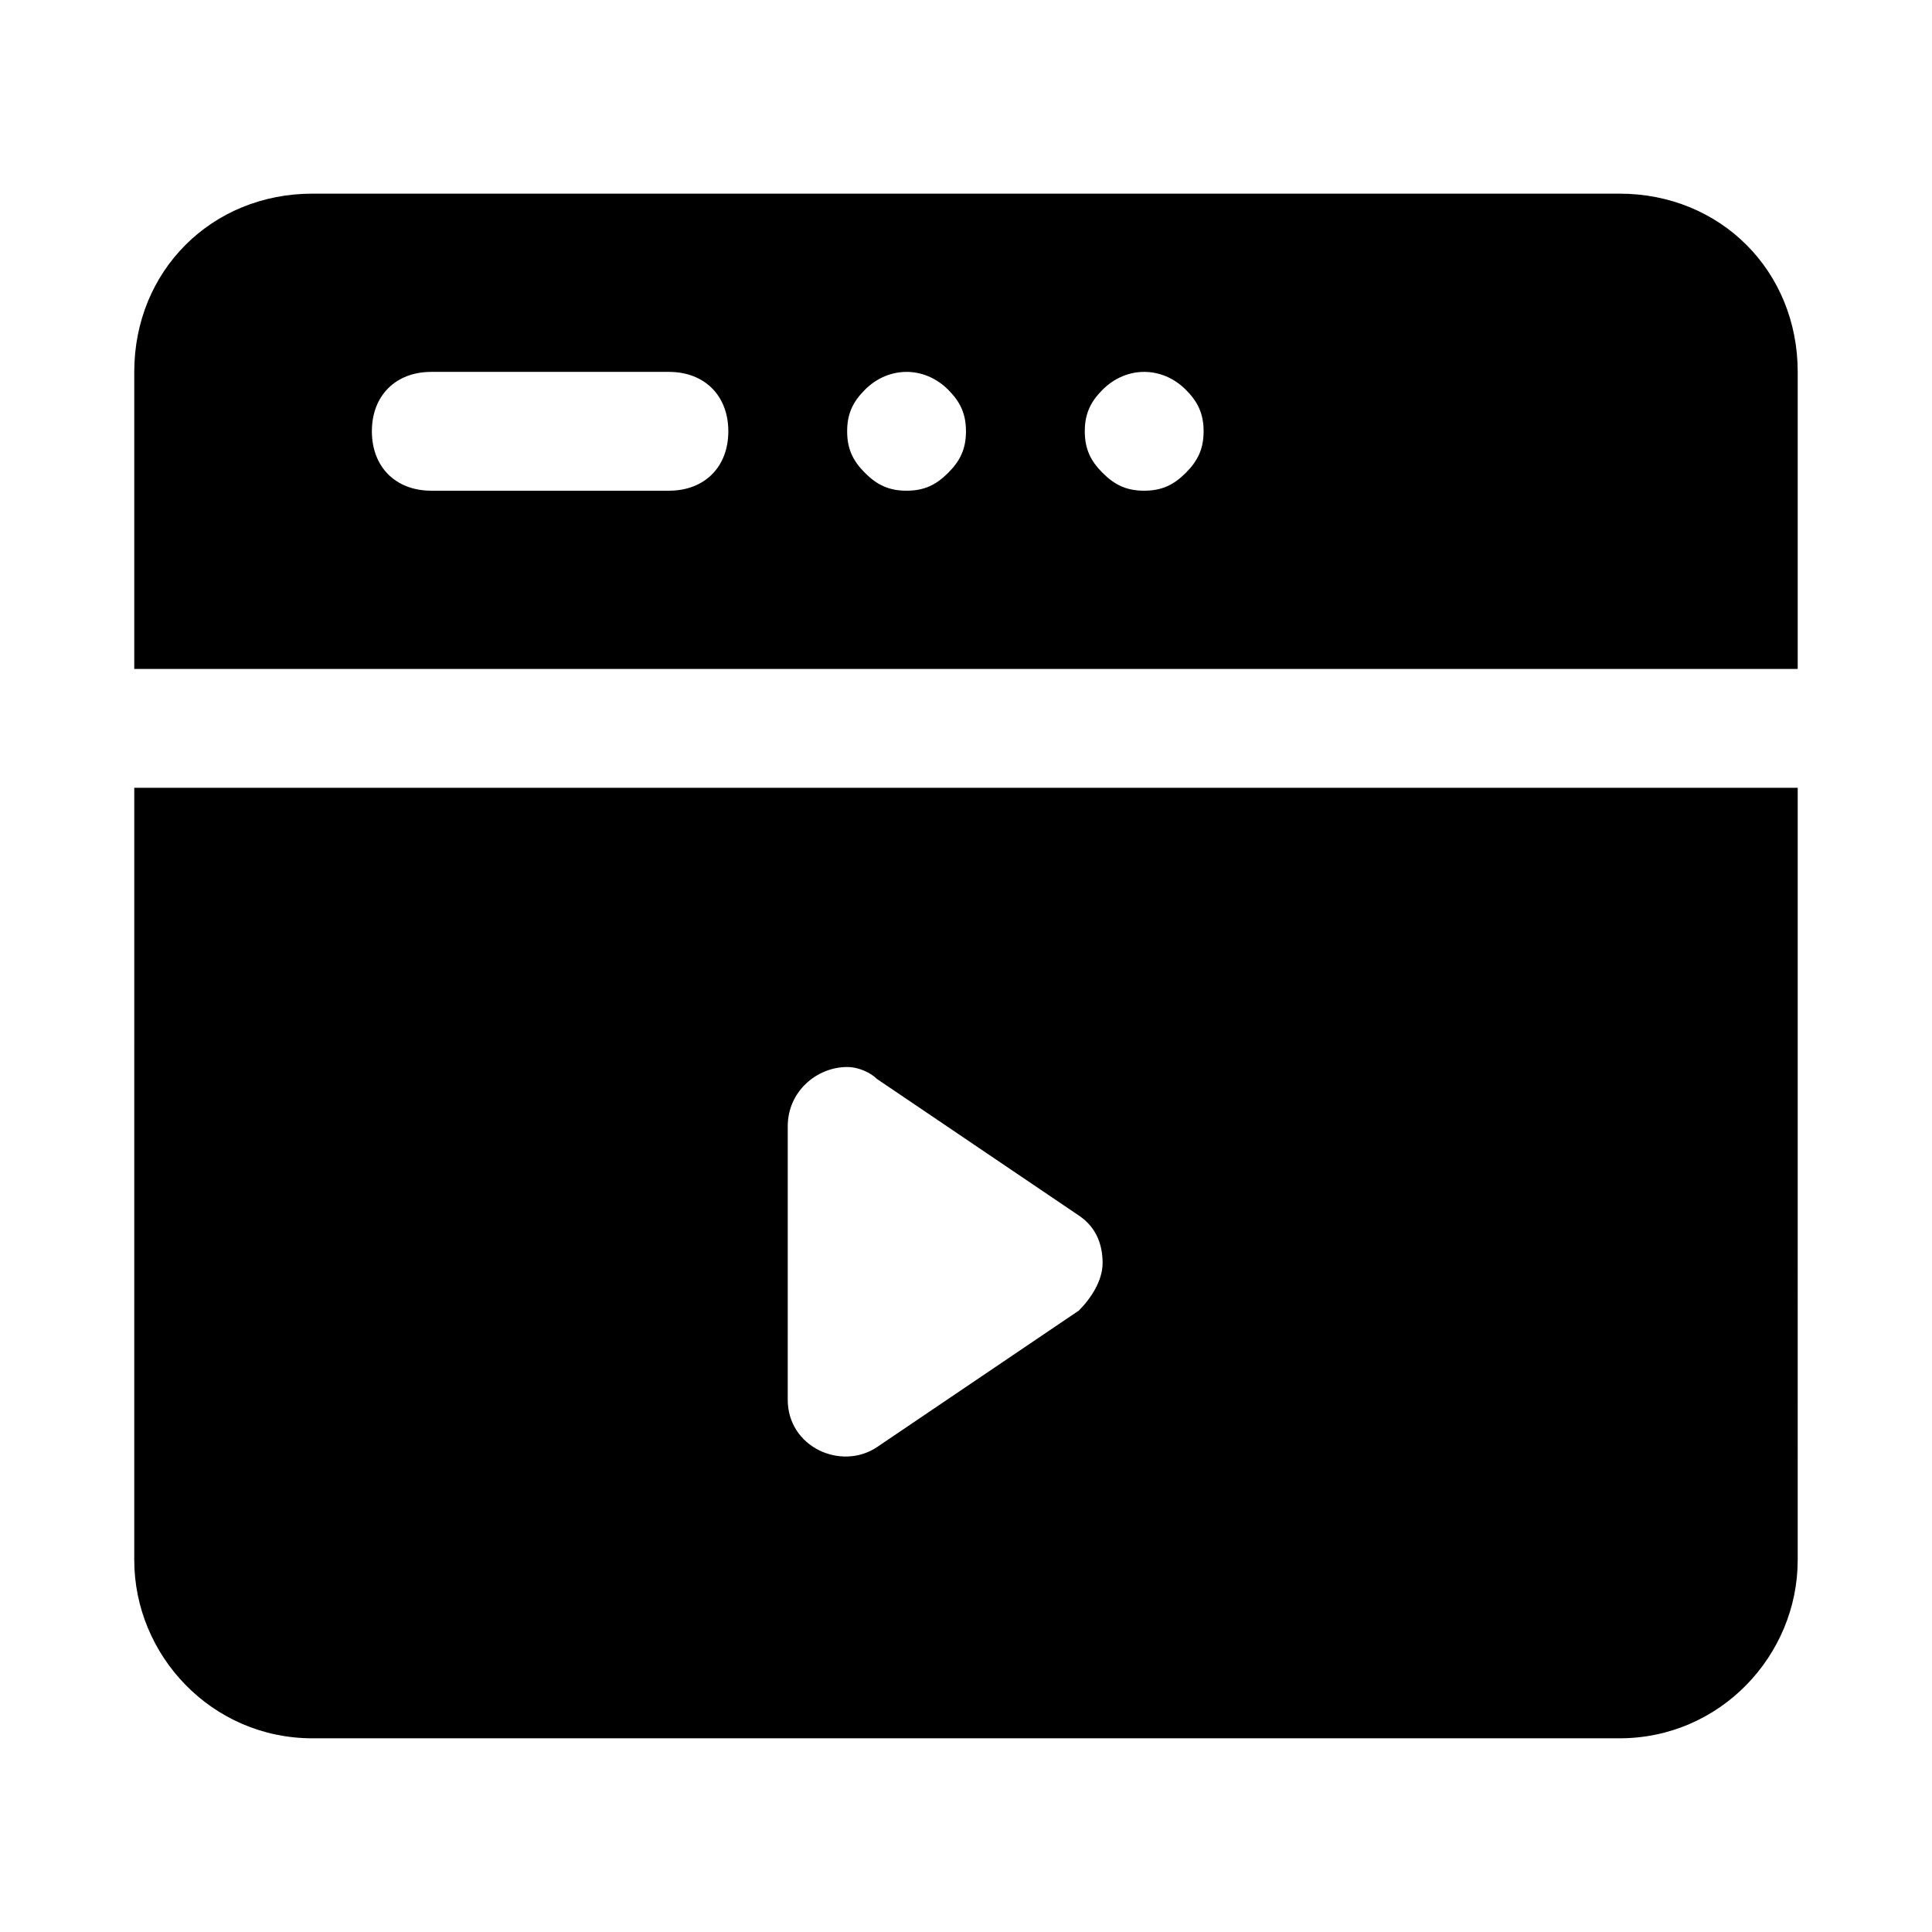
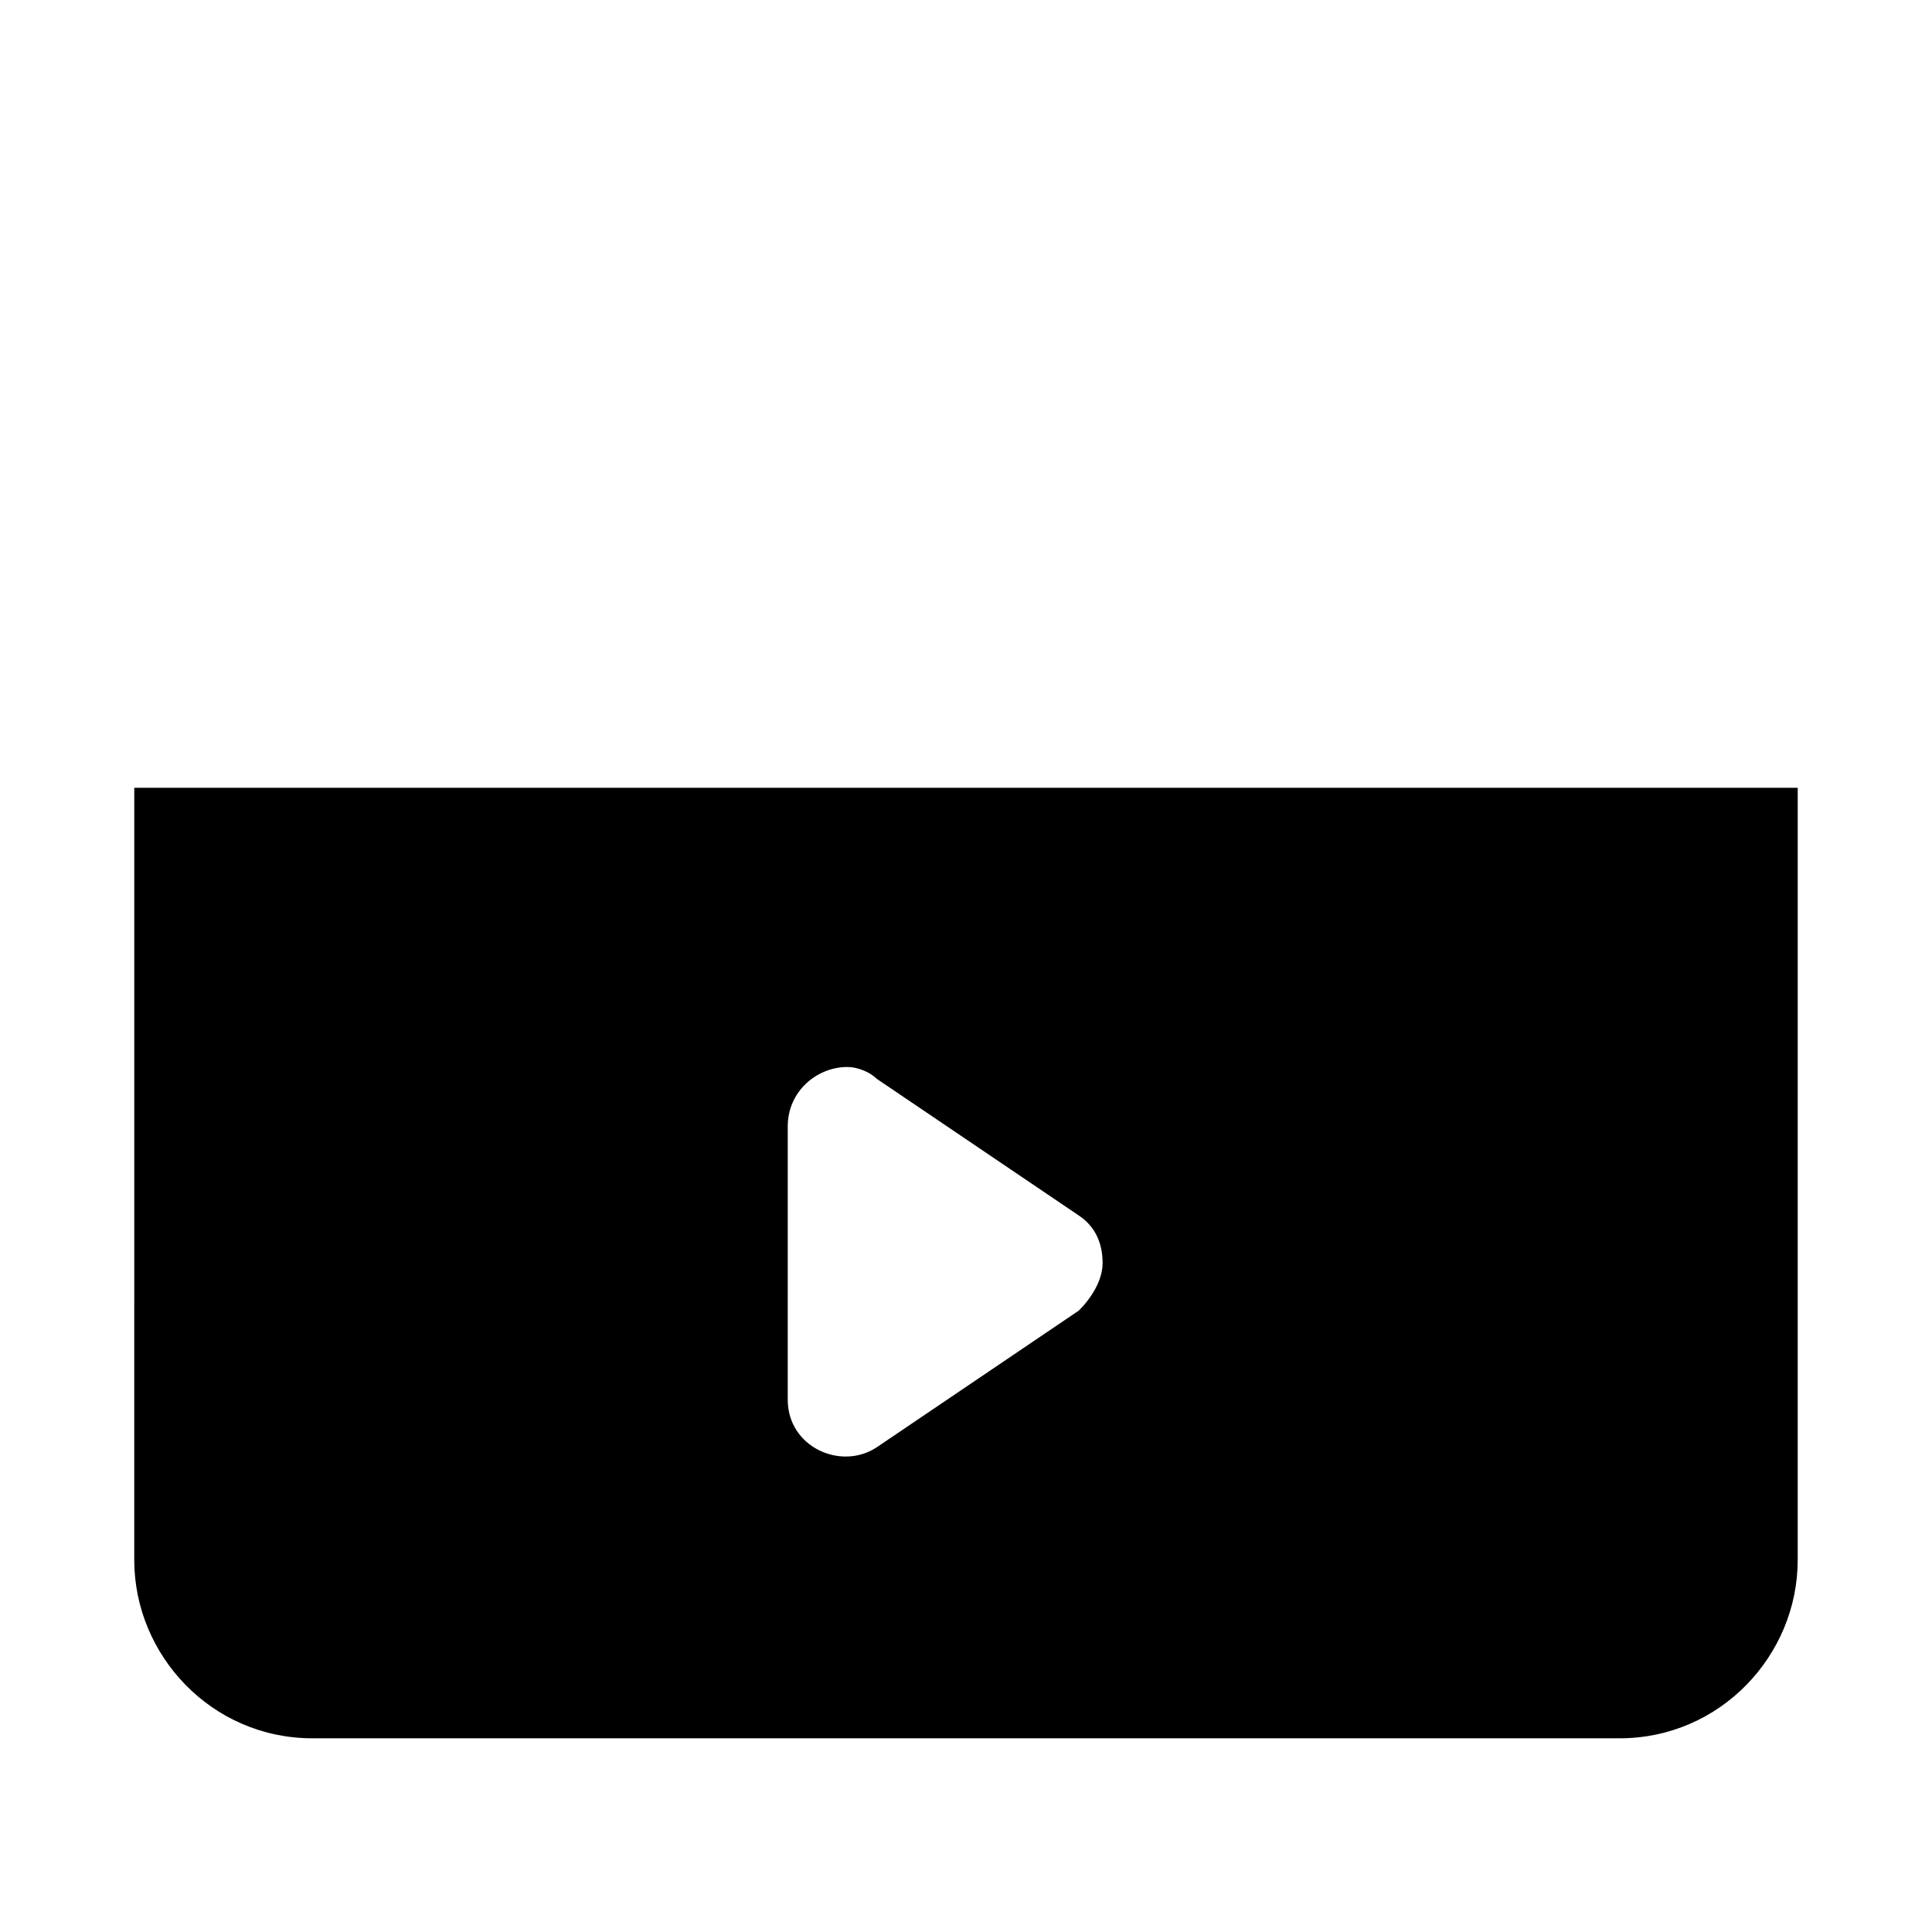
<svg xmlns="http://www.w3.org/2000/svg" fill="#000000" width="800px" height="800px" version="1.1" viewBox="144 144 512 512">
  <g>
-     <path d="m573.18 195.32h-346.37c-26.762 0-47.23 20.469-47.23 47.234v78.719h440.83v-78.719c0-26.766-20.465-47.234-47.23-47.234zm-251.91 78.723h-62.977c-9.445 0-15.742-6.297-15.742-15.746 0-9.445 6.297-15.742 15.742-15.742h62.977c9.445 0 15.742 6.297 15.742 15.742 0.004 9.449-6.293 15.746-15.742 15.746zm73.996-4.723c-3.148 3.148-6.297 4.723-11.02 4.723s-7.871-1.574-11.02-4.723c-3.148-3.148-4.723-6.301-4.723-11.023 0-4.723 1.574-7.871 4.723-11.02 6.297-6.297 15.742-6.297 22.043 0 3.148 3.148 4.723 6.297 4.723 11.02 0 4.723-1.574 7.875-4.727 11.023zm62.977 0c-3.148 3.148-6.297 4.723-11.02 4.723-4.723 0-7.871-1.574-11.02-4.723-3.148-3.148-4.723-6.301-4.723-11.023 0-4.723 1.574-7.871 4.723-11.02 6.297-6.297 15.742-6.297 22.043 0 3.144 3.148 4.723 6.297 4.723 11.02 0 4.723-1.578 7.875-4.727 11.023z" />
    <path d="m179.58 557.44c0 25.191 20.469 47.23 47.23 47.23h346.37c26.766 0 47.23-22.043 47.23-47.23l0.004-204.67h-440.83zm173.18-114.93c0-9.445 7.871-15.742 15.742-15.742 3.148 0 6.297 1.574 7.871 3.148l53.531 36.211c4.723 3.148 6.297 7.871 6.297 12.594s-3.148 9.445-6.297 12.594l-53.531 36.211c-9.445 6.297-23.617 0-23.617-12.594z" />
  </g>
</svg>